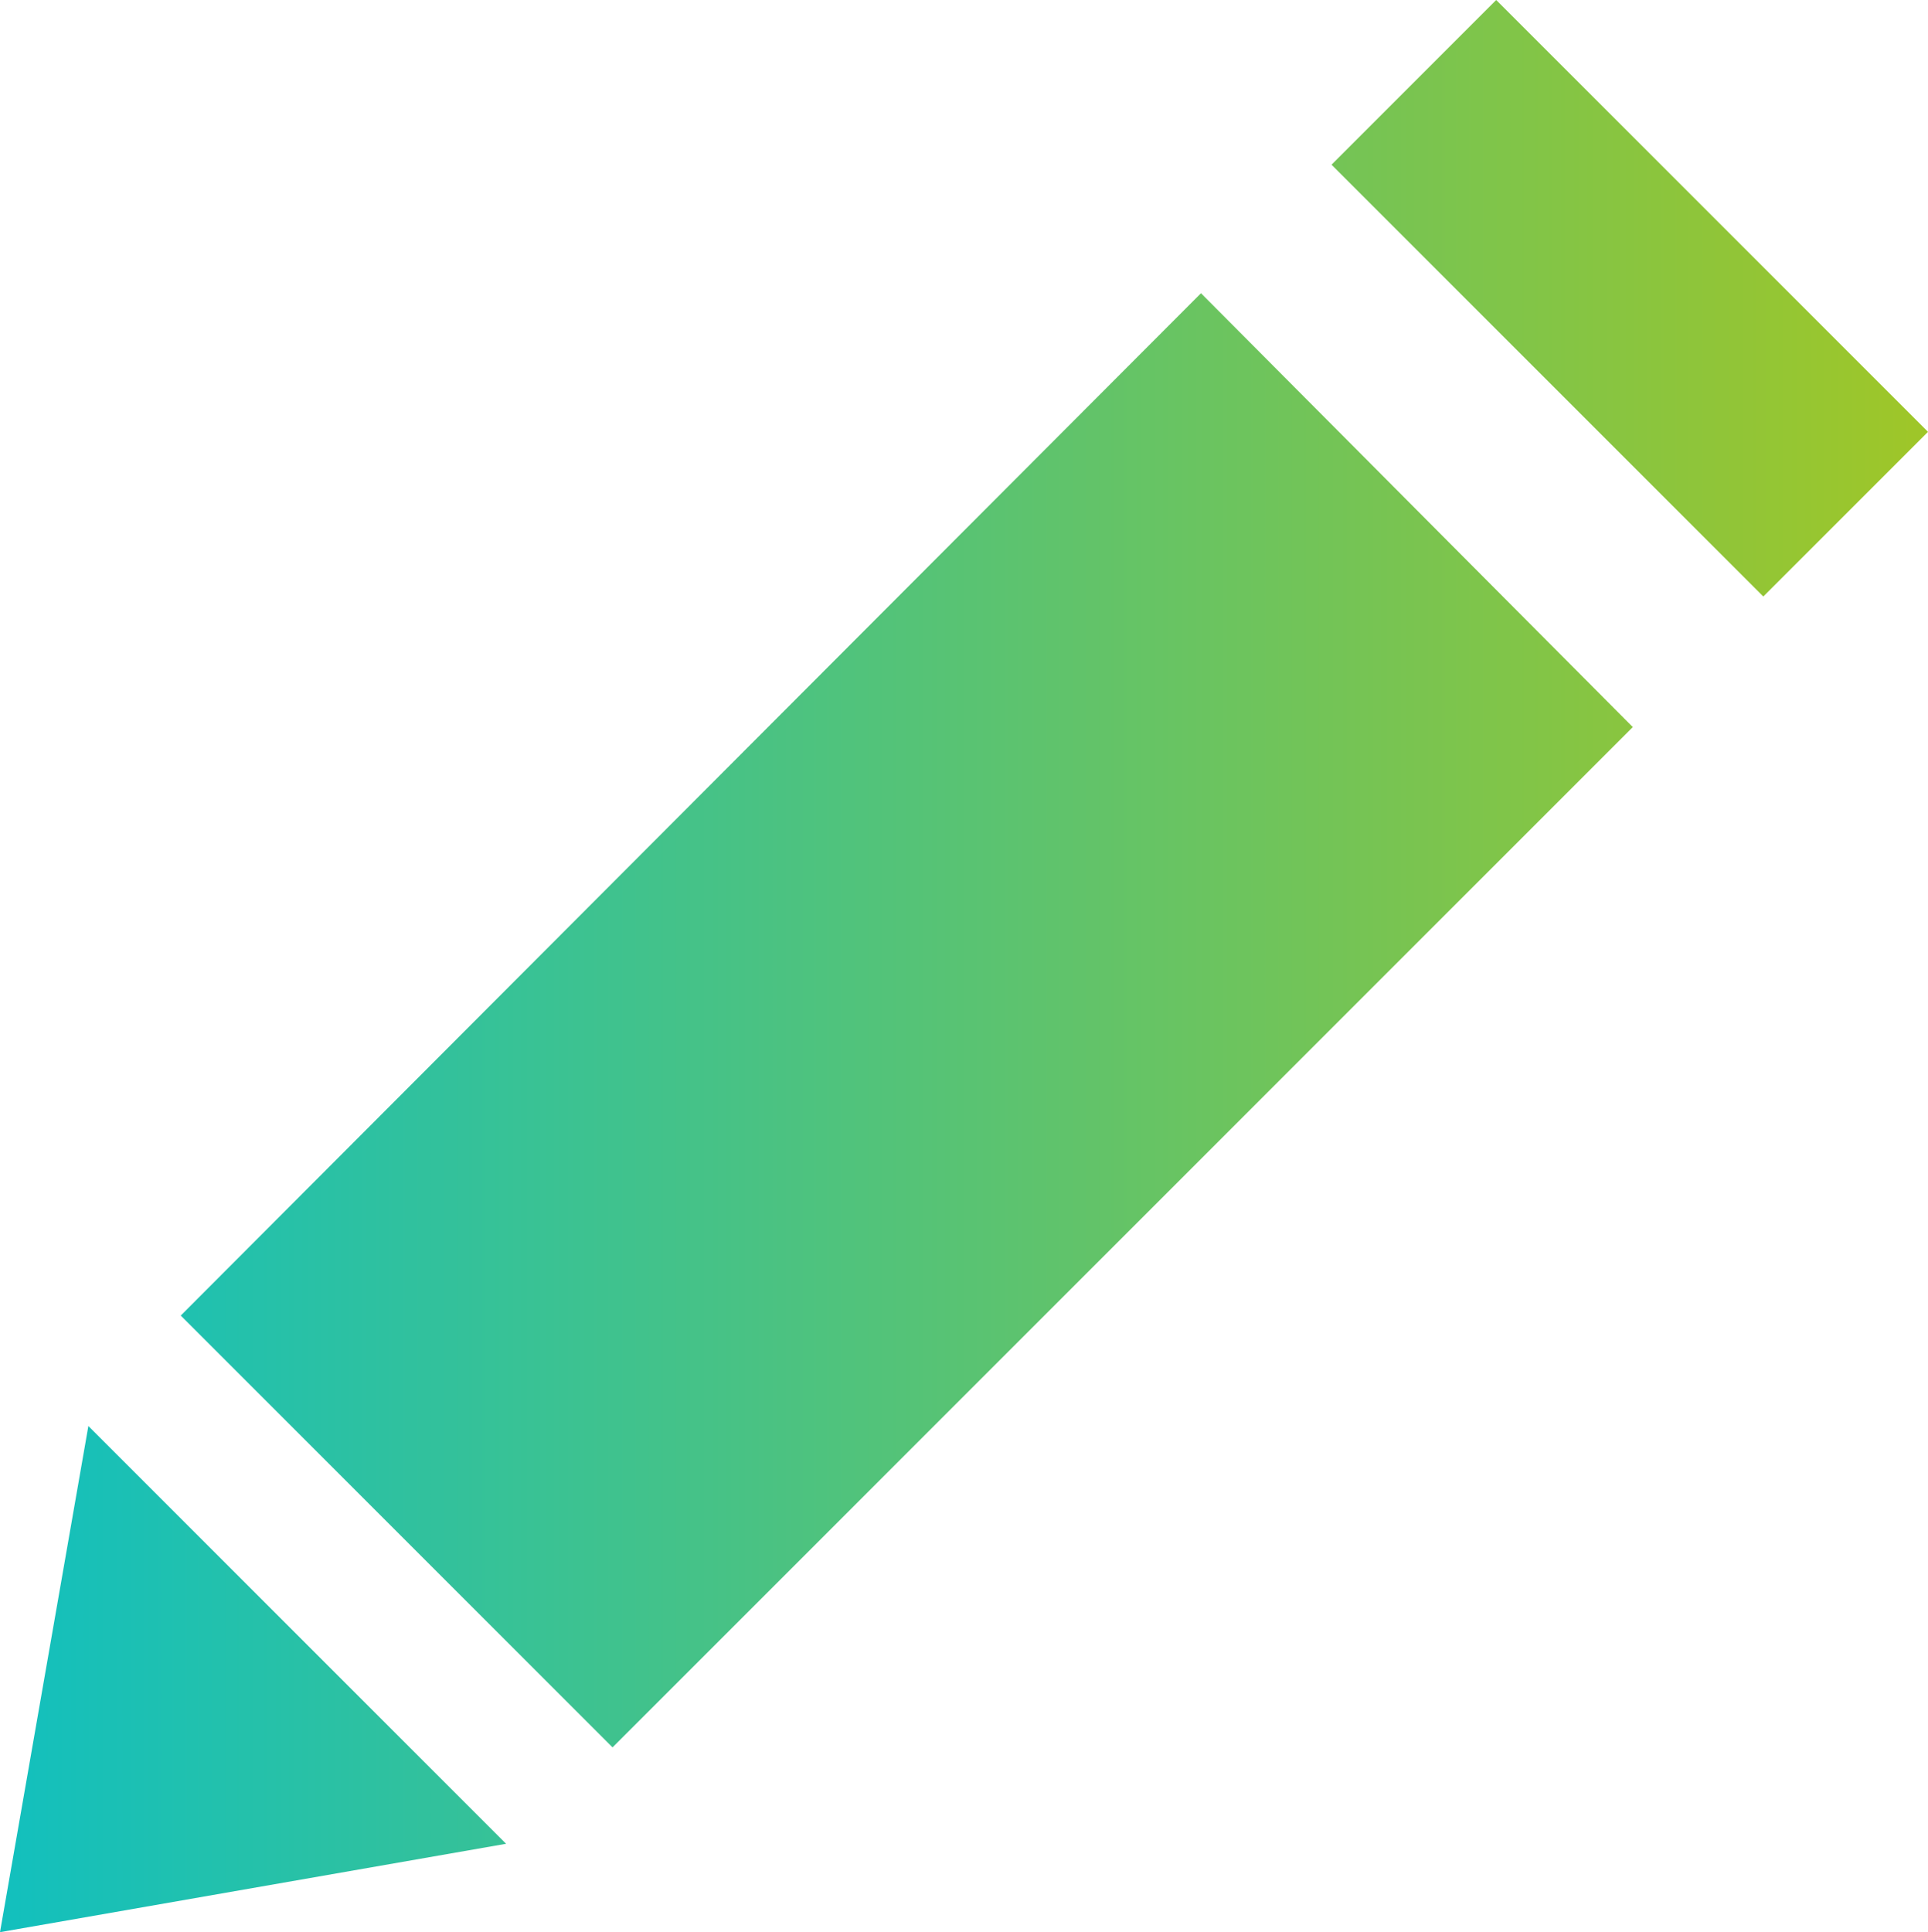
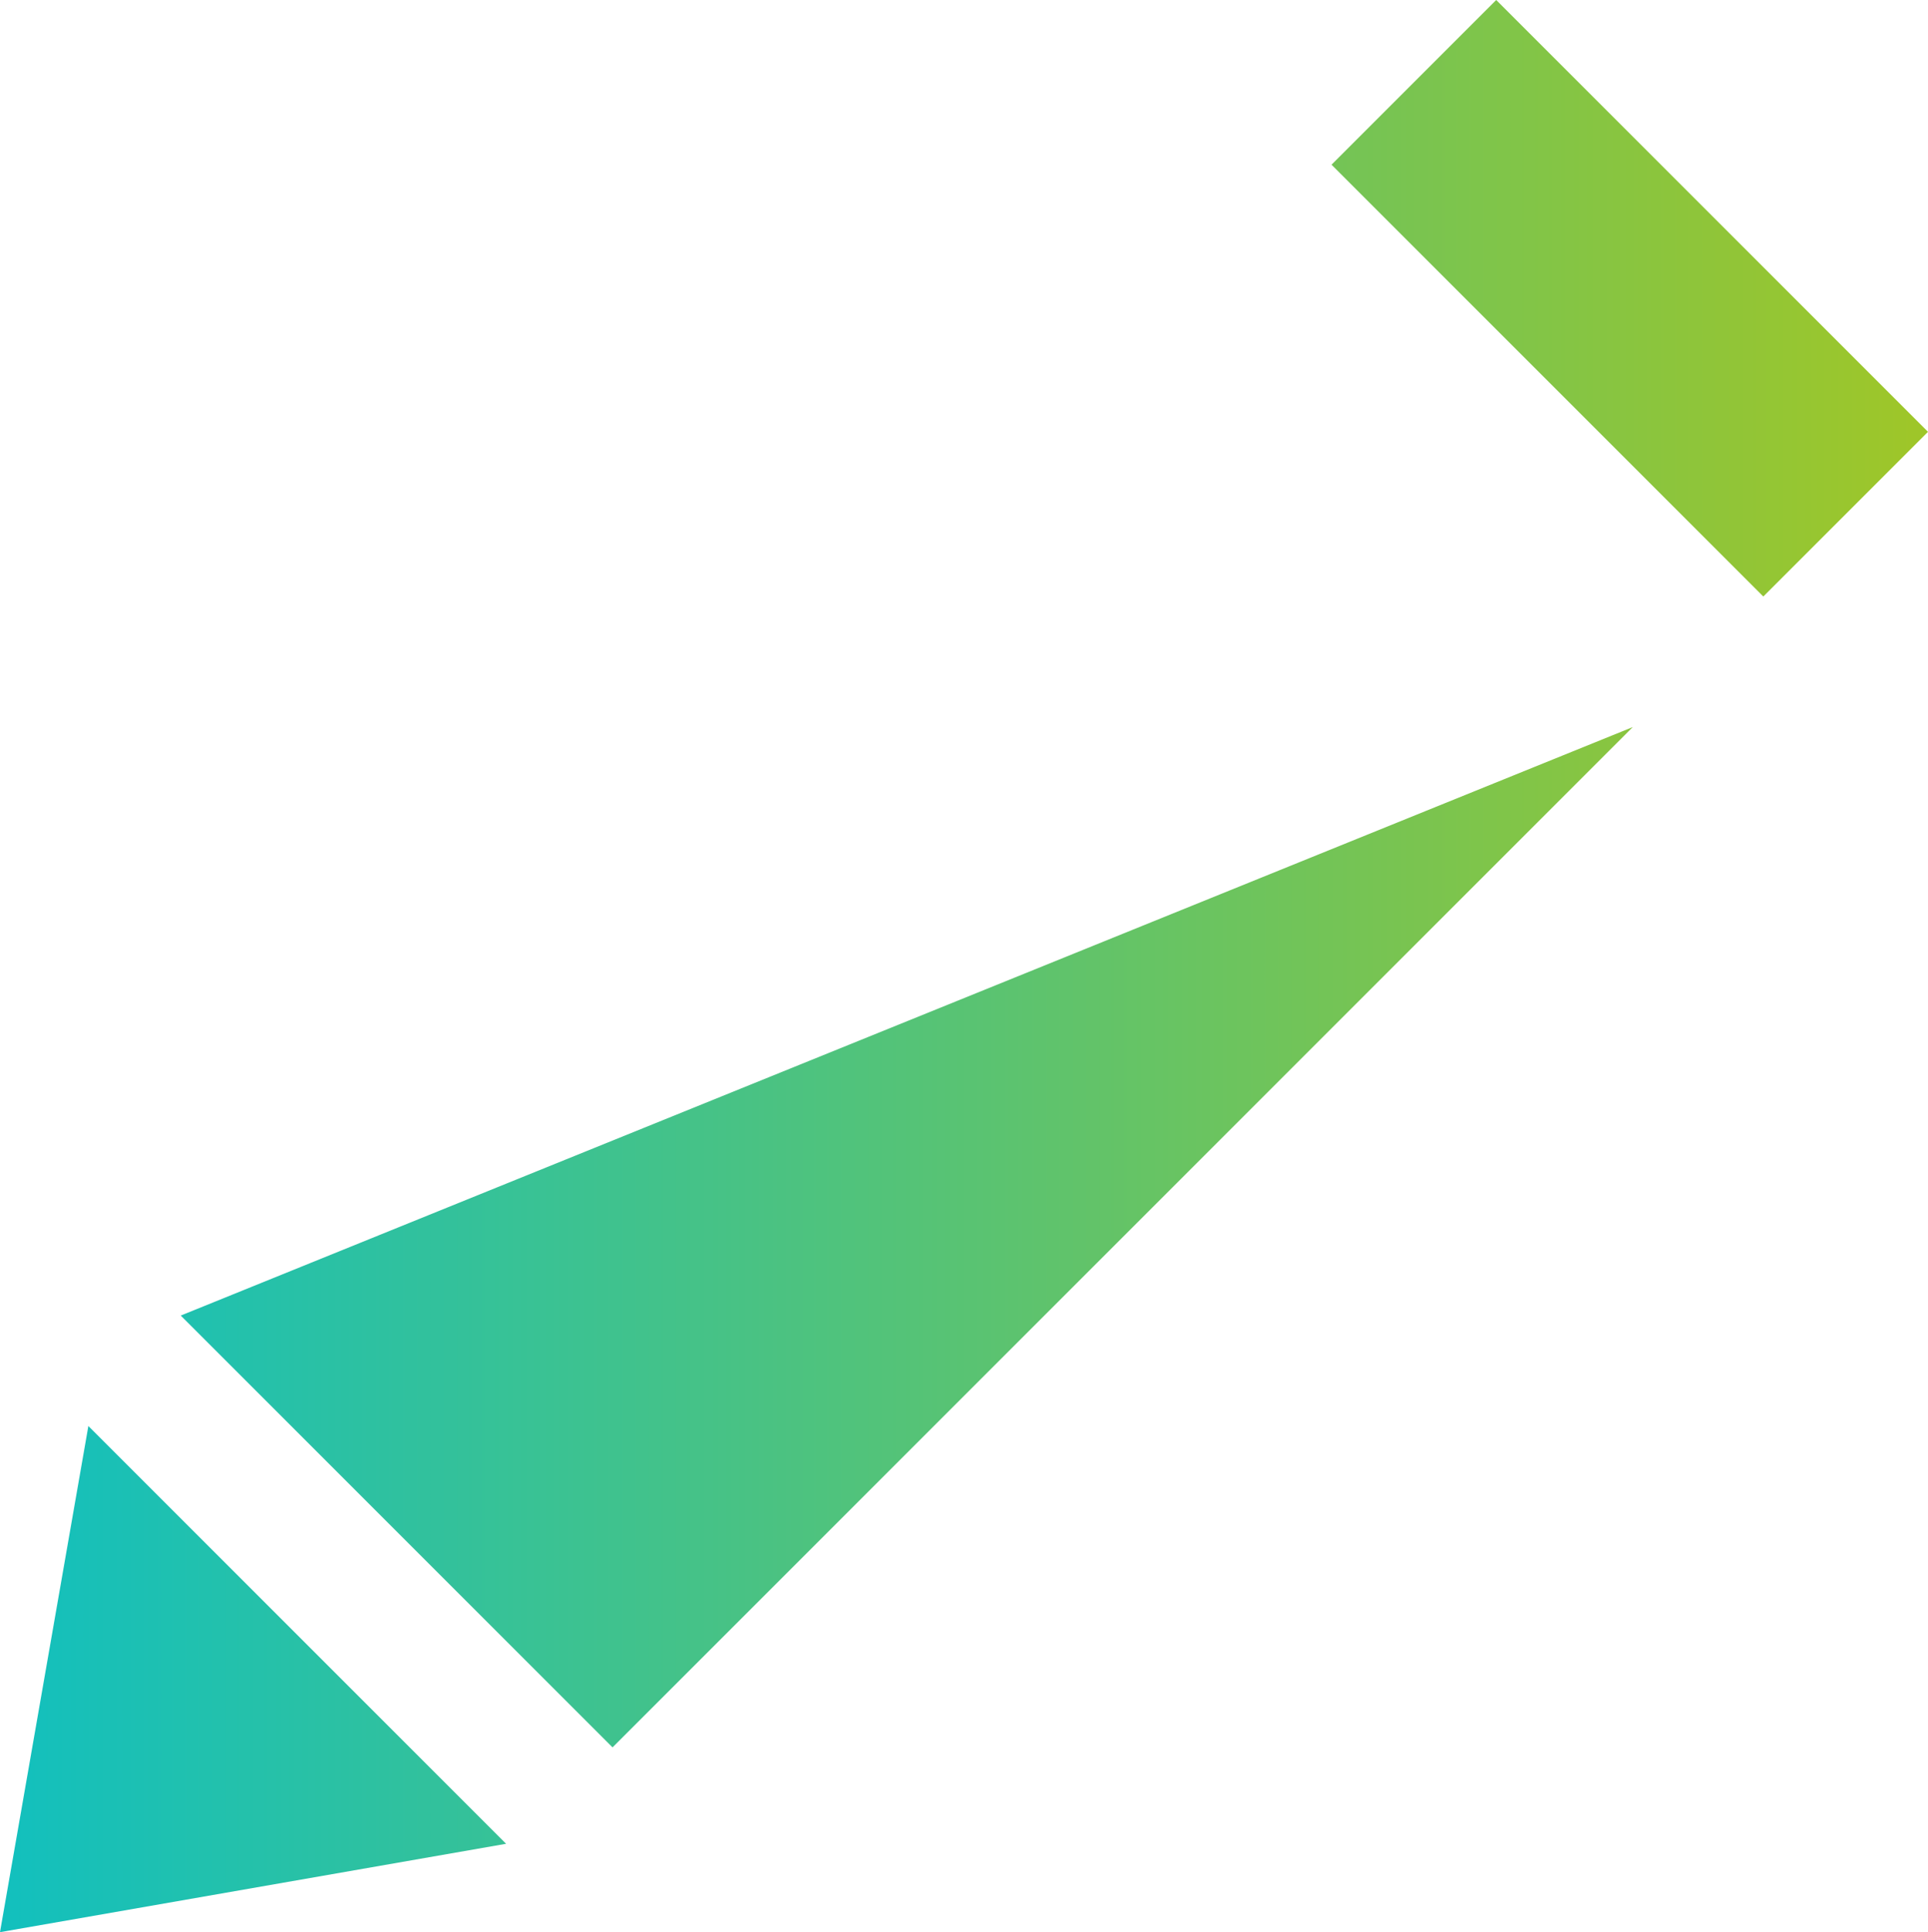
<svg xmlns="http://www.w3.org/2000/svg" version="1.1" id="Layer_1" x="0px" y="0px" width="96px" height="96.2px" viewBox="0 0 96 96.2" style="enable-background:new 0 0 96 96.2;" xml:space="preserve">
  <style type="text/css">
	.st0{fill:url(#SVGID_1_);}
</style>
  <linearGradient id="SVGID_1_" gradientUnits="userSpaceOnUse" x1="0" y1="48.114" x2="95.969" y2="48.114">
    <stop offset="0" style="stop-color:#12C0BE" />
    <stop offset="1" style="stop-color:#9FC628" />
  </linearGradient>
-   <path class="st0" d="M9,65.5l21.5,21.5l50.8-50.8L59.8,14.6L9,65.5z M0,96.2l25.2-4.4L4.4,71L0,96.2z M74.5,0l-8.2,8.2l21.5,21.5  l8.2-8.2L74.5,0z" />
+   <path class="st0" d="M9,65.5l21.5,21.5l50.8-50.8L9,65.5z M0,96.2l25.2-4.4L4.4,71L0,96.2z M74.5,0l-8.2,8.2l21.5,21.5  l8.2-8.2L74.5,0z" />
</svg>